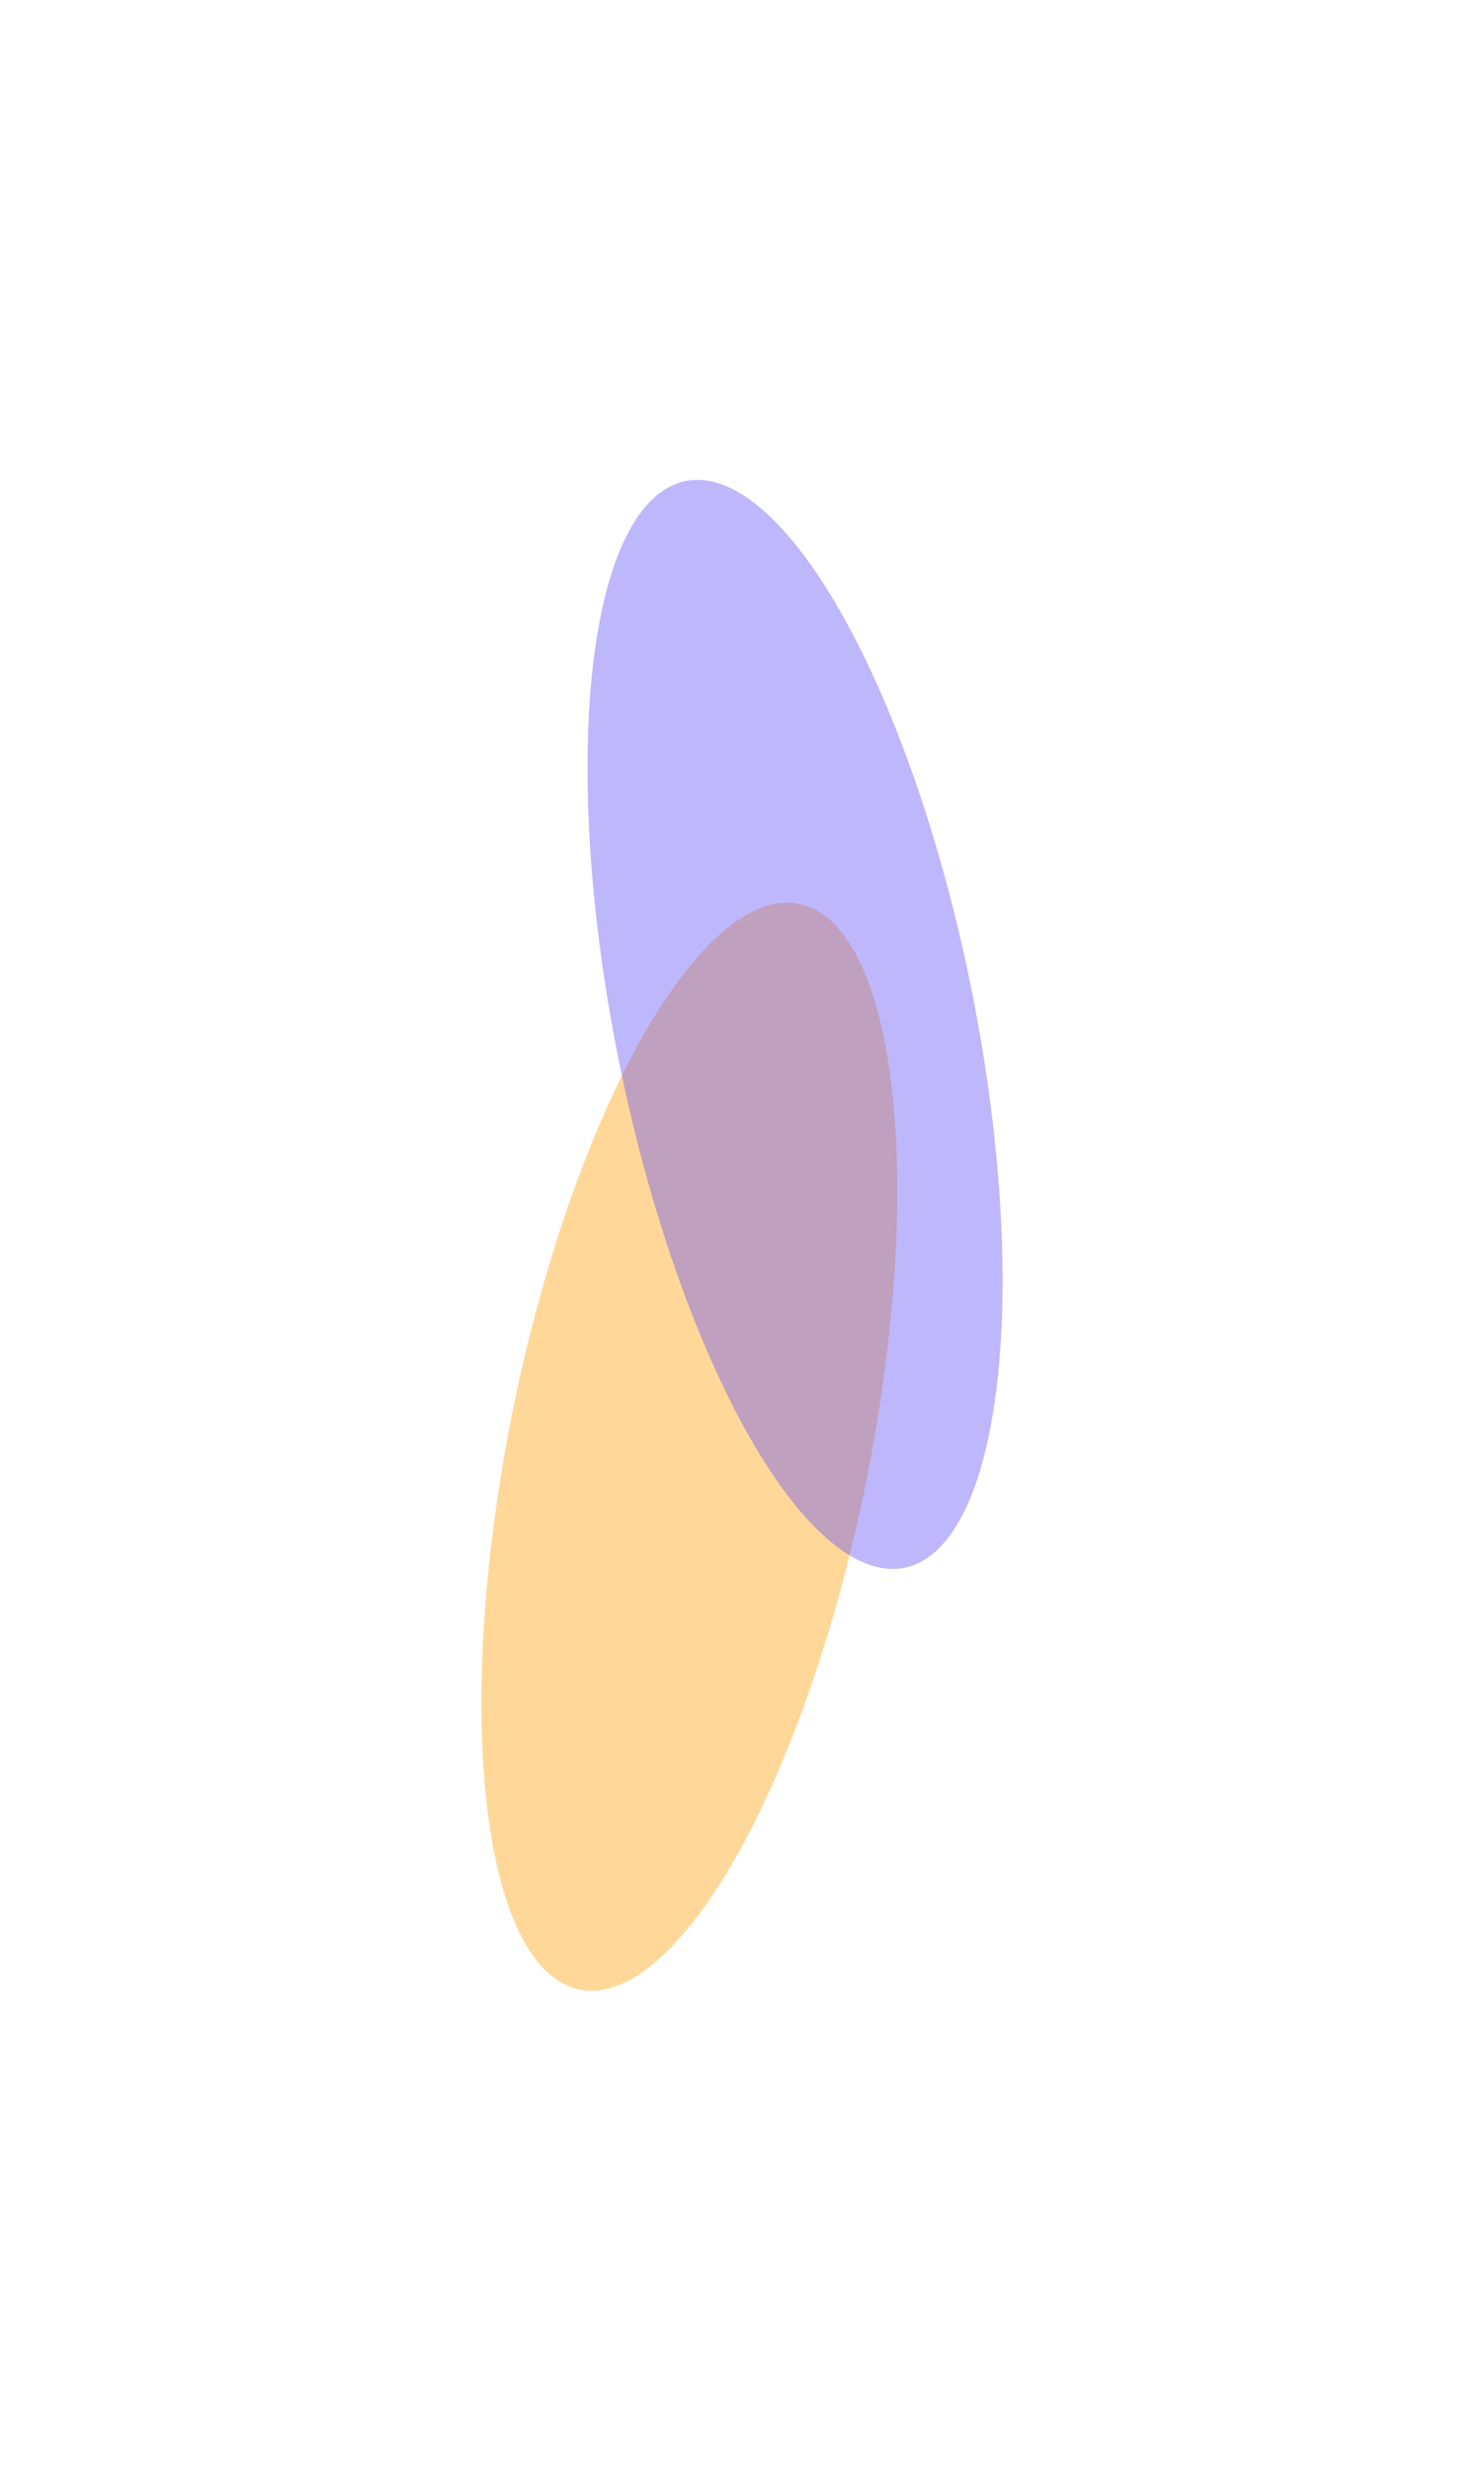
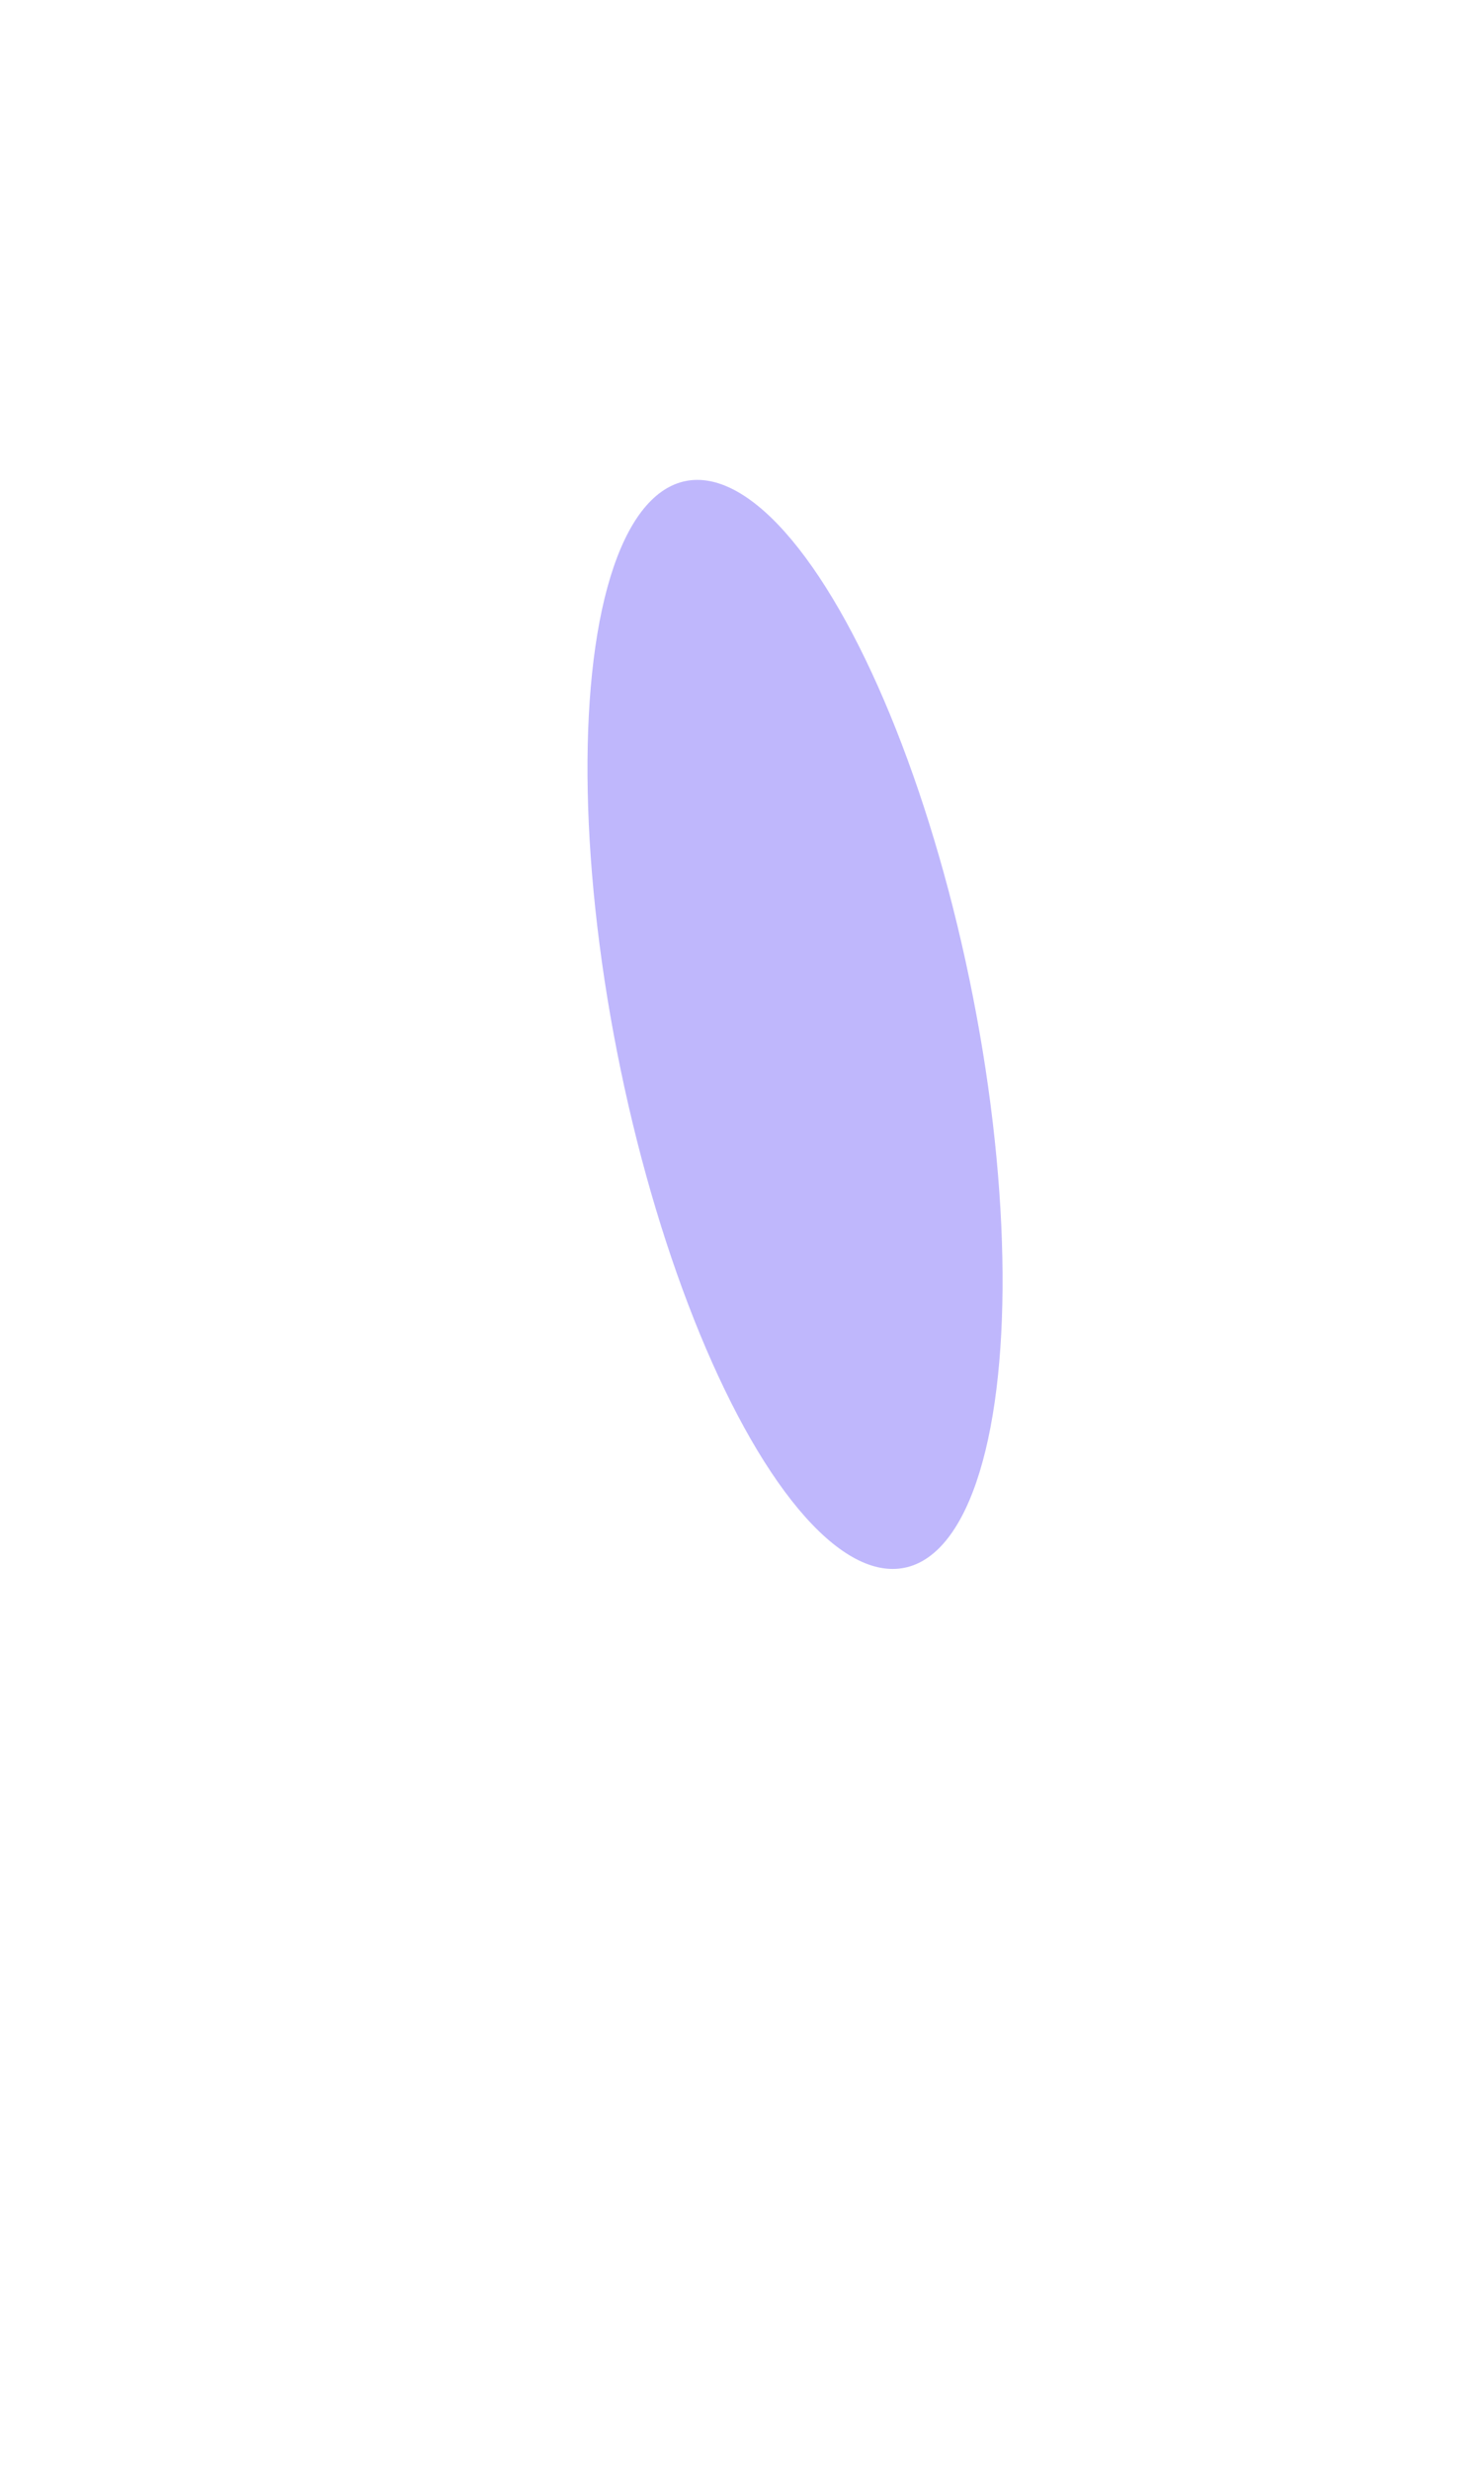
<svg xmlns="http://www.w3.org/2000/svg" width="632" height="1052" viewBox="0 0 632 1052" fill="none">
  <g filter="url(#filter0_f_221_194)">
-     <ellipse rx="212.704" ry="127.622" transform="matrix(0.357 -0.934 0.357 0.934 293.569 616.128)" fill="#FF9E02" fill-opacity="0.4" />
-   </g>
+     </g>
  <g filter="url(#filter1_f_221_194)">
    <ellipse rx="212.902" ry="127.741" transform="matrix(0.356 0.934 -0.356 0.934 338.583 436.27)" fill="#5F4CF8" fill-opacity="0.4" />
  </g>
  <defs>
    <filter id="filter0_f_221_194" x="0.948" y="180.405" width="585.242" height="871.445" filterUnits="userSpaceOnUse" color-interpolation-filters="sRGB">
      <feFlood flood-opacity="0" result="BackgroundImageFix" />
      <feBlend mode="normal" in="SourceGraphic" in2="BackgroundImageFix" result="shape" />
      <feGaussianBlur stdDeviation="102" result="effect1_foregroundBlur_221_194" />
    </filter>
    <filter id="filter1_f_221_194" x="46.072" y="0.258" width="585.021" height="872.024" filterUnits="userSpaceOnUse" color-interpolation-filters="sRGB">
      <feFlood flood-opacity="0" result="BackgroundImageFix" />
      <feBlend mode="normal" in="SourceGraphic" in2="BackgroundImageFix" result="shape" />
      <feGaussianBlur stdDeviation="102" result="effect1_foregroundBlur_221_194" />
    </filter>
  </defs>
</svg>